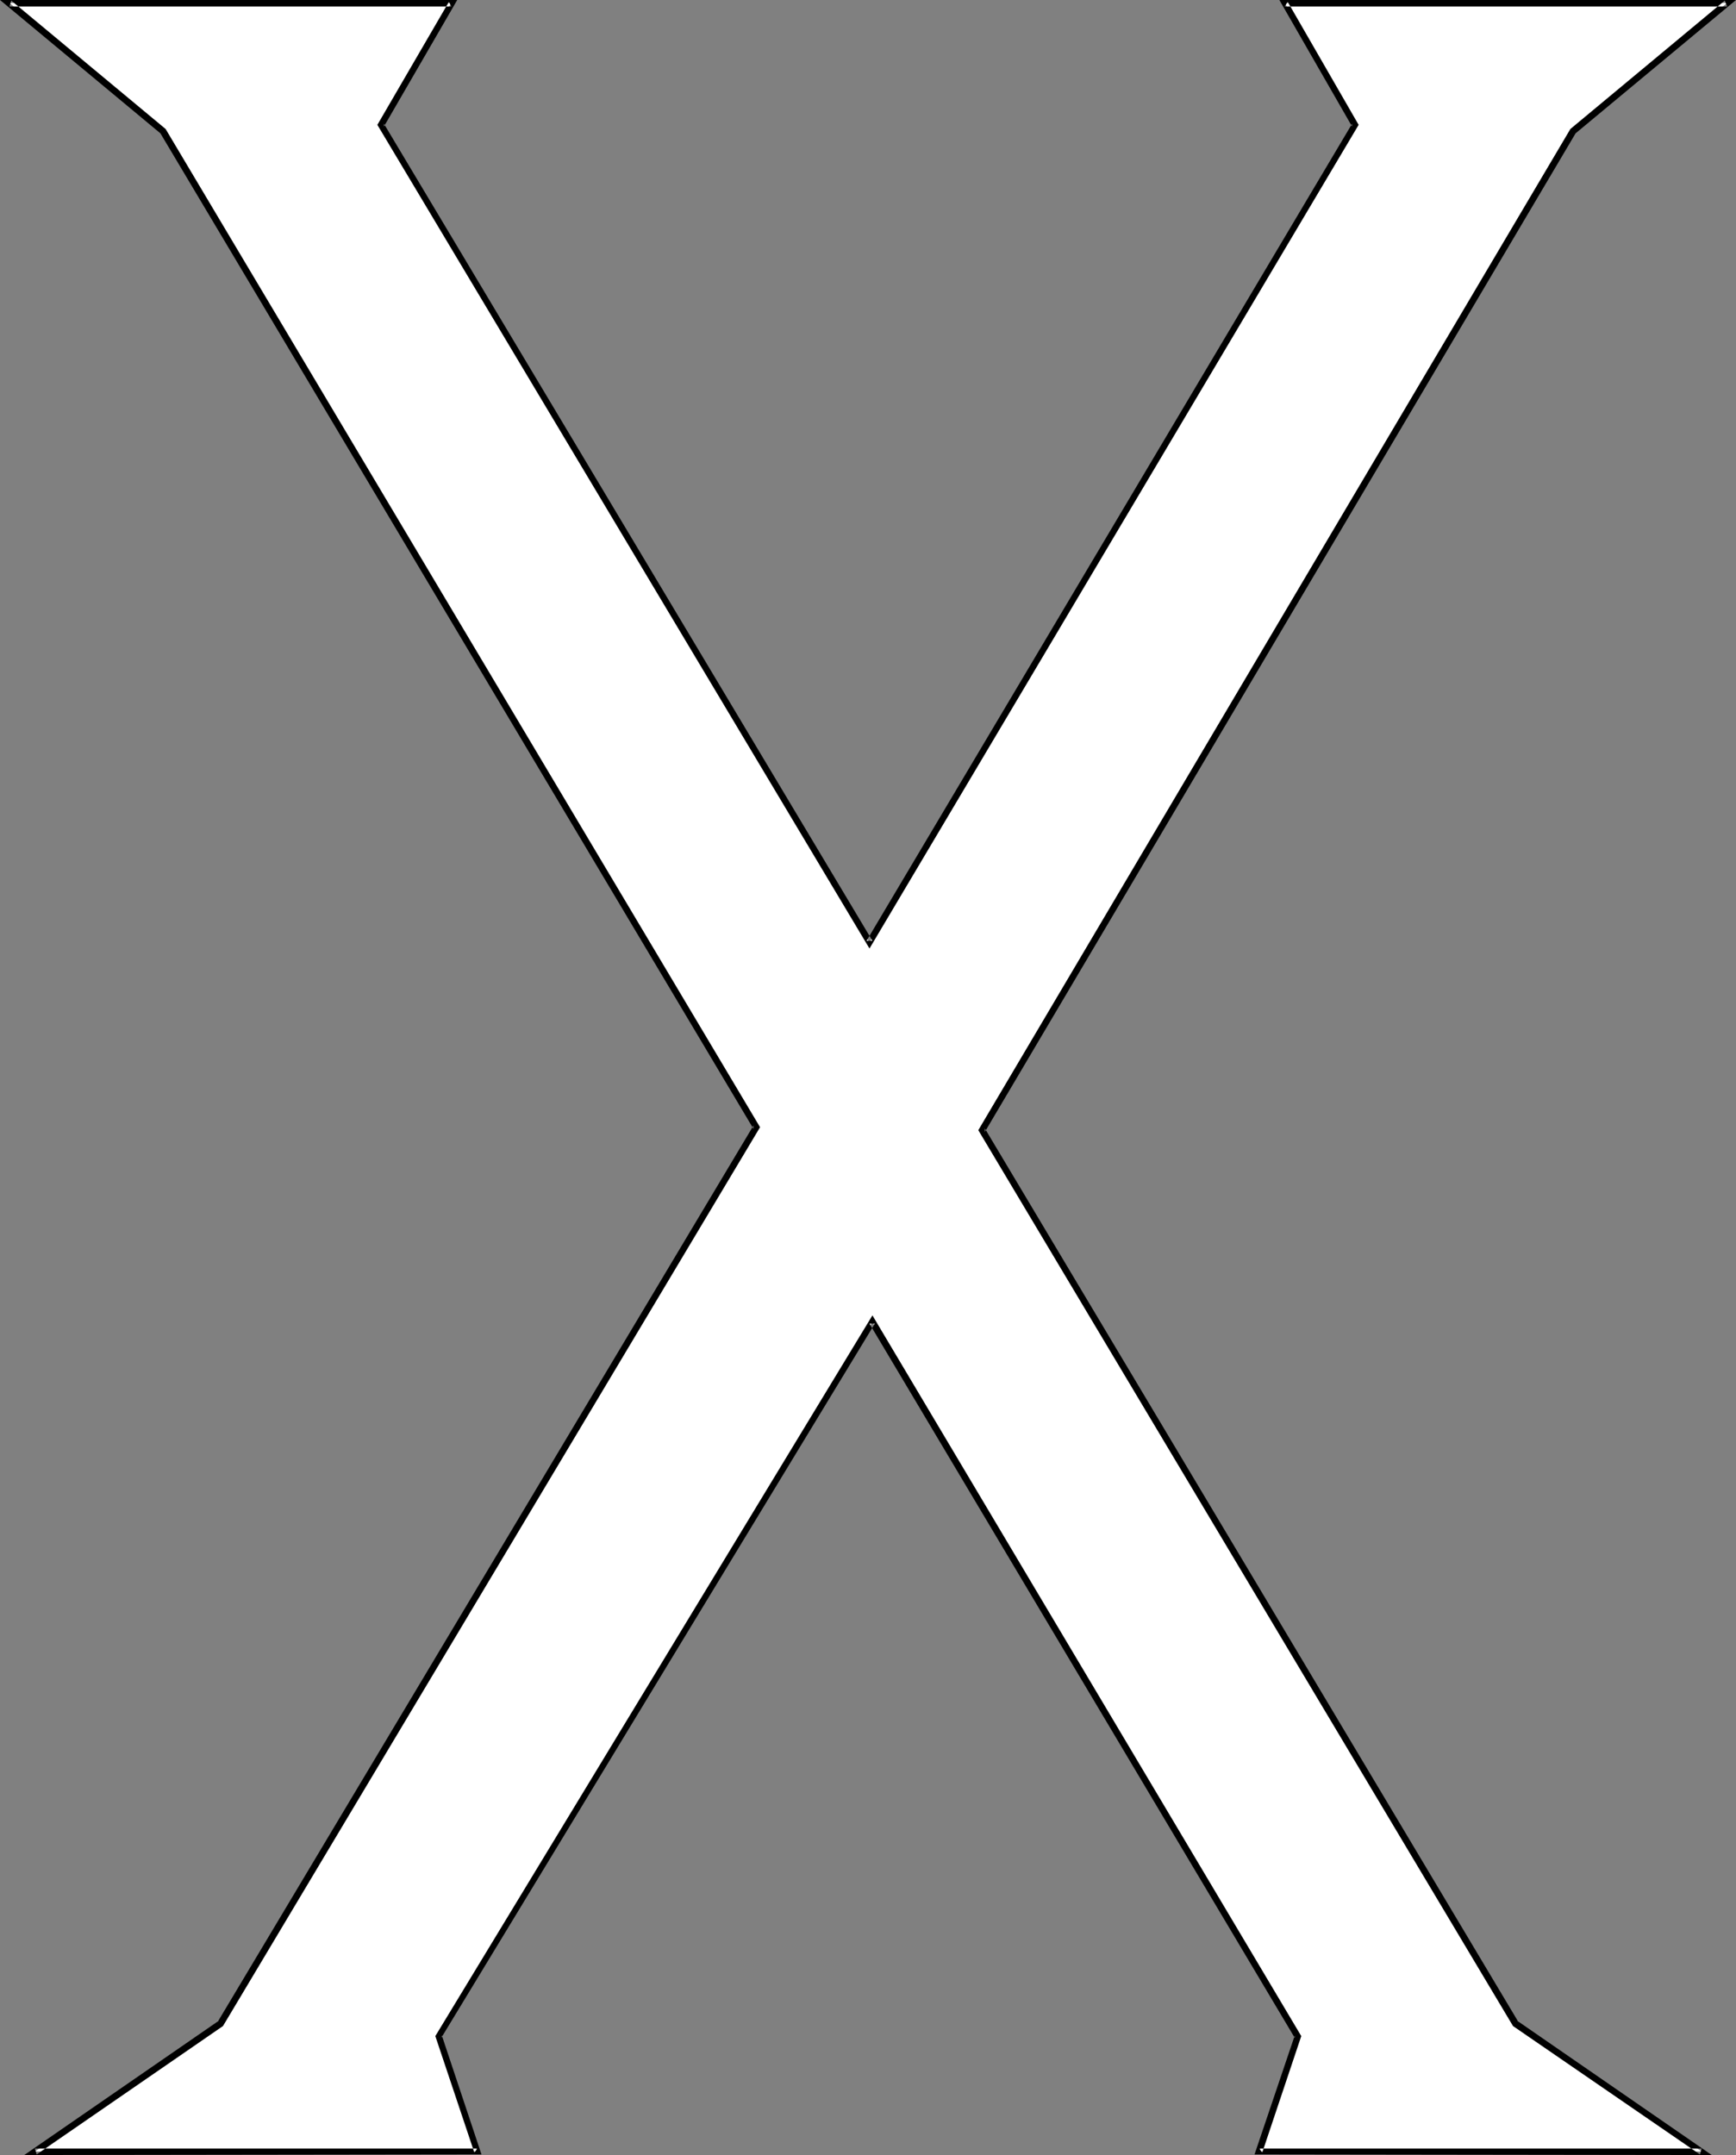
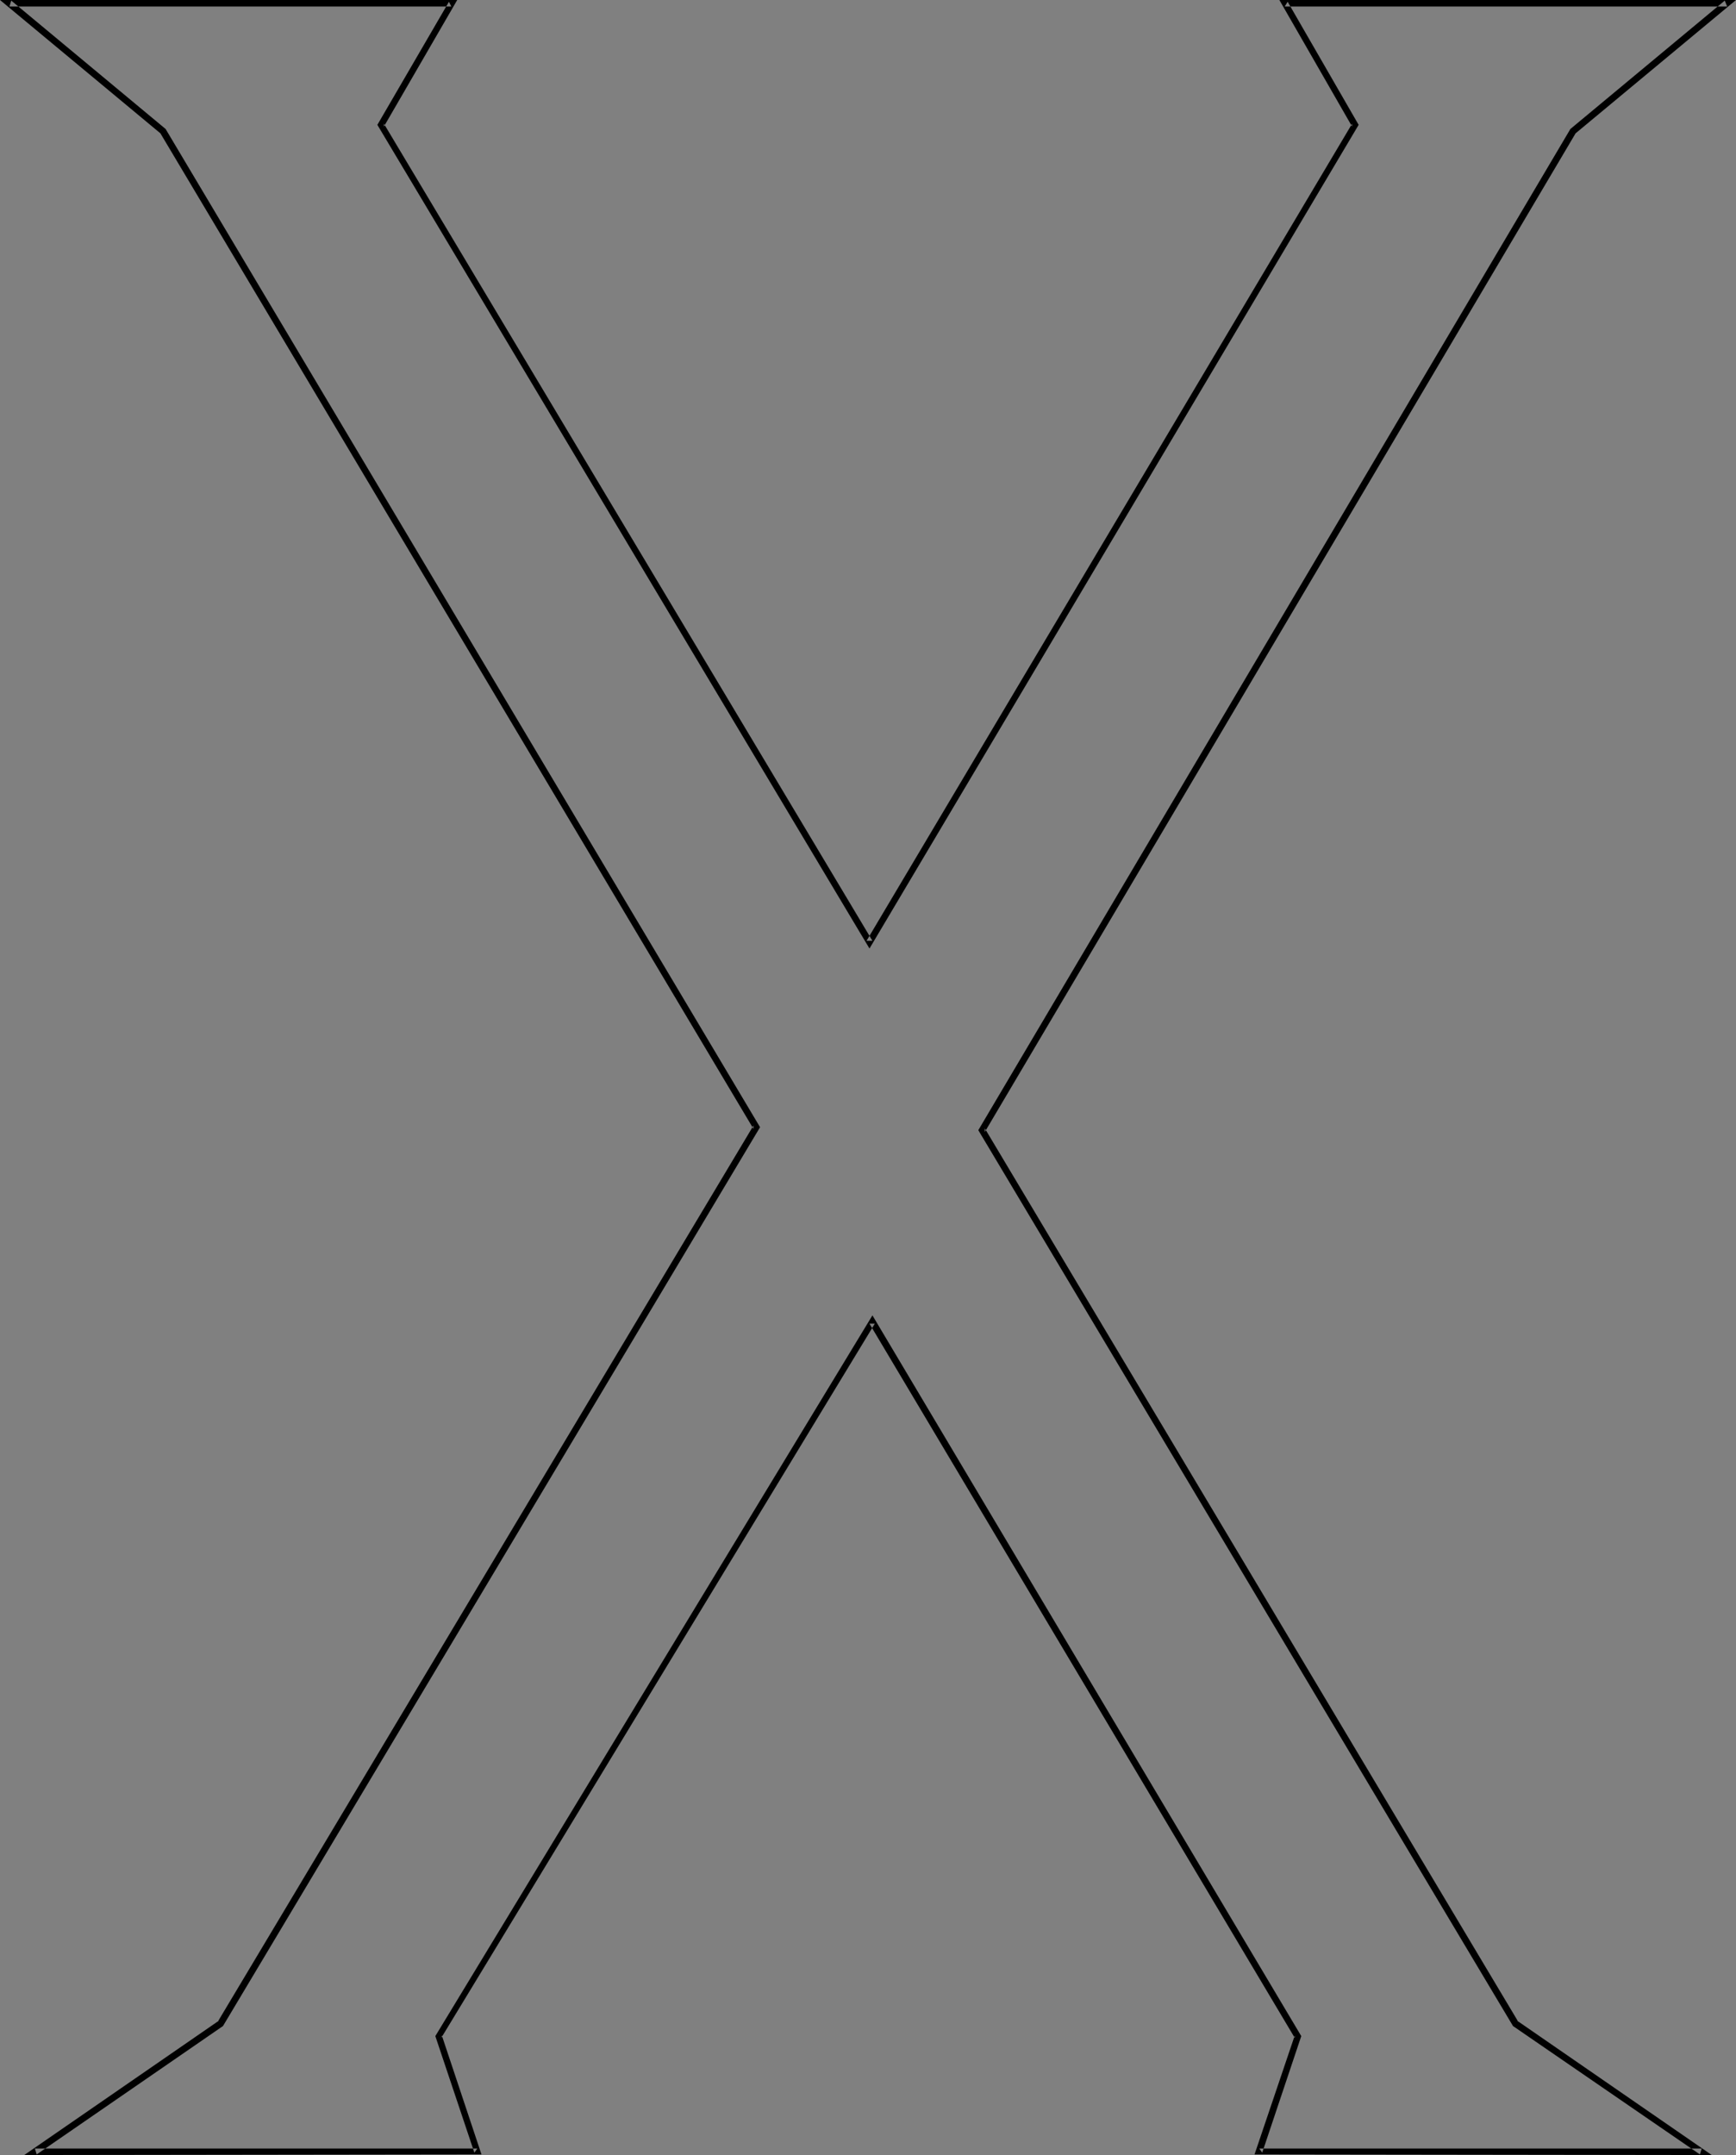
<svg xmlns="http://www.w3.org/2000/svg" xmlns:ns1="http://sodipodi.sourceforge.net/DTD/sodipodi-0.dtd" xmlns:ns2="http://www.inkscape.org/namespaces/inkscape" version="1.0" width="125.491mm" height="155.711mm" id="svg2" ns1:docname="Crux Decussata.wmf">
  <rect width="100%" height="100%" fill="#808080" stroke="none" />
  <ns1:namedview id="namedview2" pagecolor="#ffffff" bordercolor="#000000" borderopacity="0.25" ns2:showpageshadow="2" ns2:pageopacity="0.0" ns2:pagecheckerboard="0" ns2:deskcolor="#d1d1d1" ns2:document-units="mm" />
  <defs id="defs1">
    <pattern id="WMFhbasepattern" patternUnits="userSpaceOnUse" width="6" height="6" x="0" y="0" />
  </defs>
-   <path style="fill:#ffffff;fill-opacity:1;fill-rule:evenodd;stroke:none" d="M 268.257,308.639 429.857,35.873 471.873,0.808 H 350.996 L 370.226,34.096 237.553,257.415 104.071,34.096 123.301,0.808 H 2.586 L 44.602,35.873 206.687,307.831 60.277,552.642 9.534,587.545 H 130.411 L 119.907,556.035 238.361,360.995 354.551,556.035 344.047,587.545 H 464.924 L 414.02,552.642 Z" id="path1" />
  <path style="fill:#000000;fill-opacity:1;fill-rule:evenodd;stroke:none" d="m 269.065,308.154 v 0.97 L 430.503,36.358 430.342,36.52 474.297,0 H 349.542 L 369.418,34.58 V 33.773 L 236.745,256.93 h 1.616 L 104.879,33.773 v 0.808 L 124.917,0 H 0 l 43.955,36.52 -0.162,-0.162 162.085,271.958 v -0.97 L 59.469,552.157 59.792,551.834 6.626,588.515 131.543,588.353 l -10.827,-32.48 -0.162,0.646 118.453,-195.04 h -1.454 l 116.191,195.04 v -0.646 l -10.989,32.48 124.917,0.162 -53.167,-36.681 0.323,0.323 -145.764,-244.003 -1.778,0.485 146.087,244.649 51.066,35.065 0.485,-1.616 H 344.047 l 0.808,1.131 10.666,-31.833 -117.16,-196.818 -119.423,196.818 10.666,31.833 0.808,-1.131 H 9.534 l 0.485,1.616 50.904,-35.065 L 207.656,307.831 45.248,35.227 3.07,0.162 2.586,1.778 H 123.301 L 122.655,0.485 103.101,34.096 237.553,259.031 371.196,34.096 351.804,0.485 350.996,1.778 H 471.873 L 471.227,0.162 429.049,35.227 267.287,308.639 Z" id="path2" />
</svg>